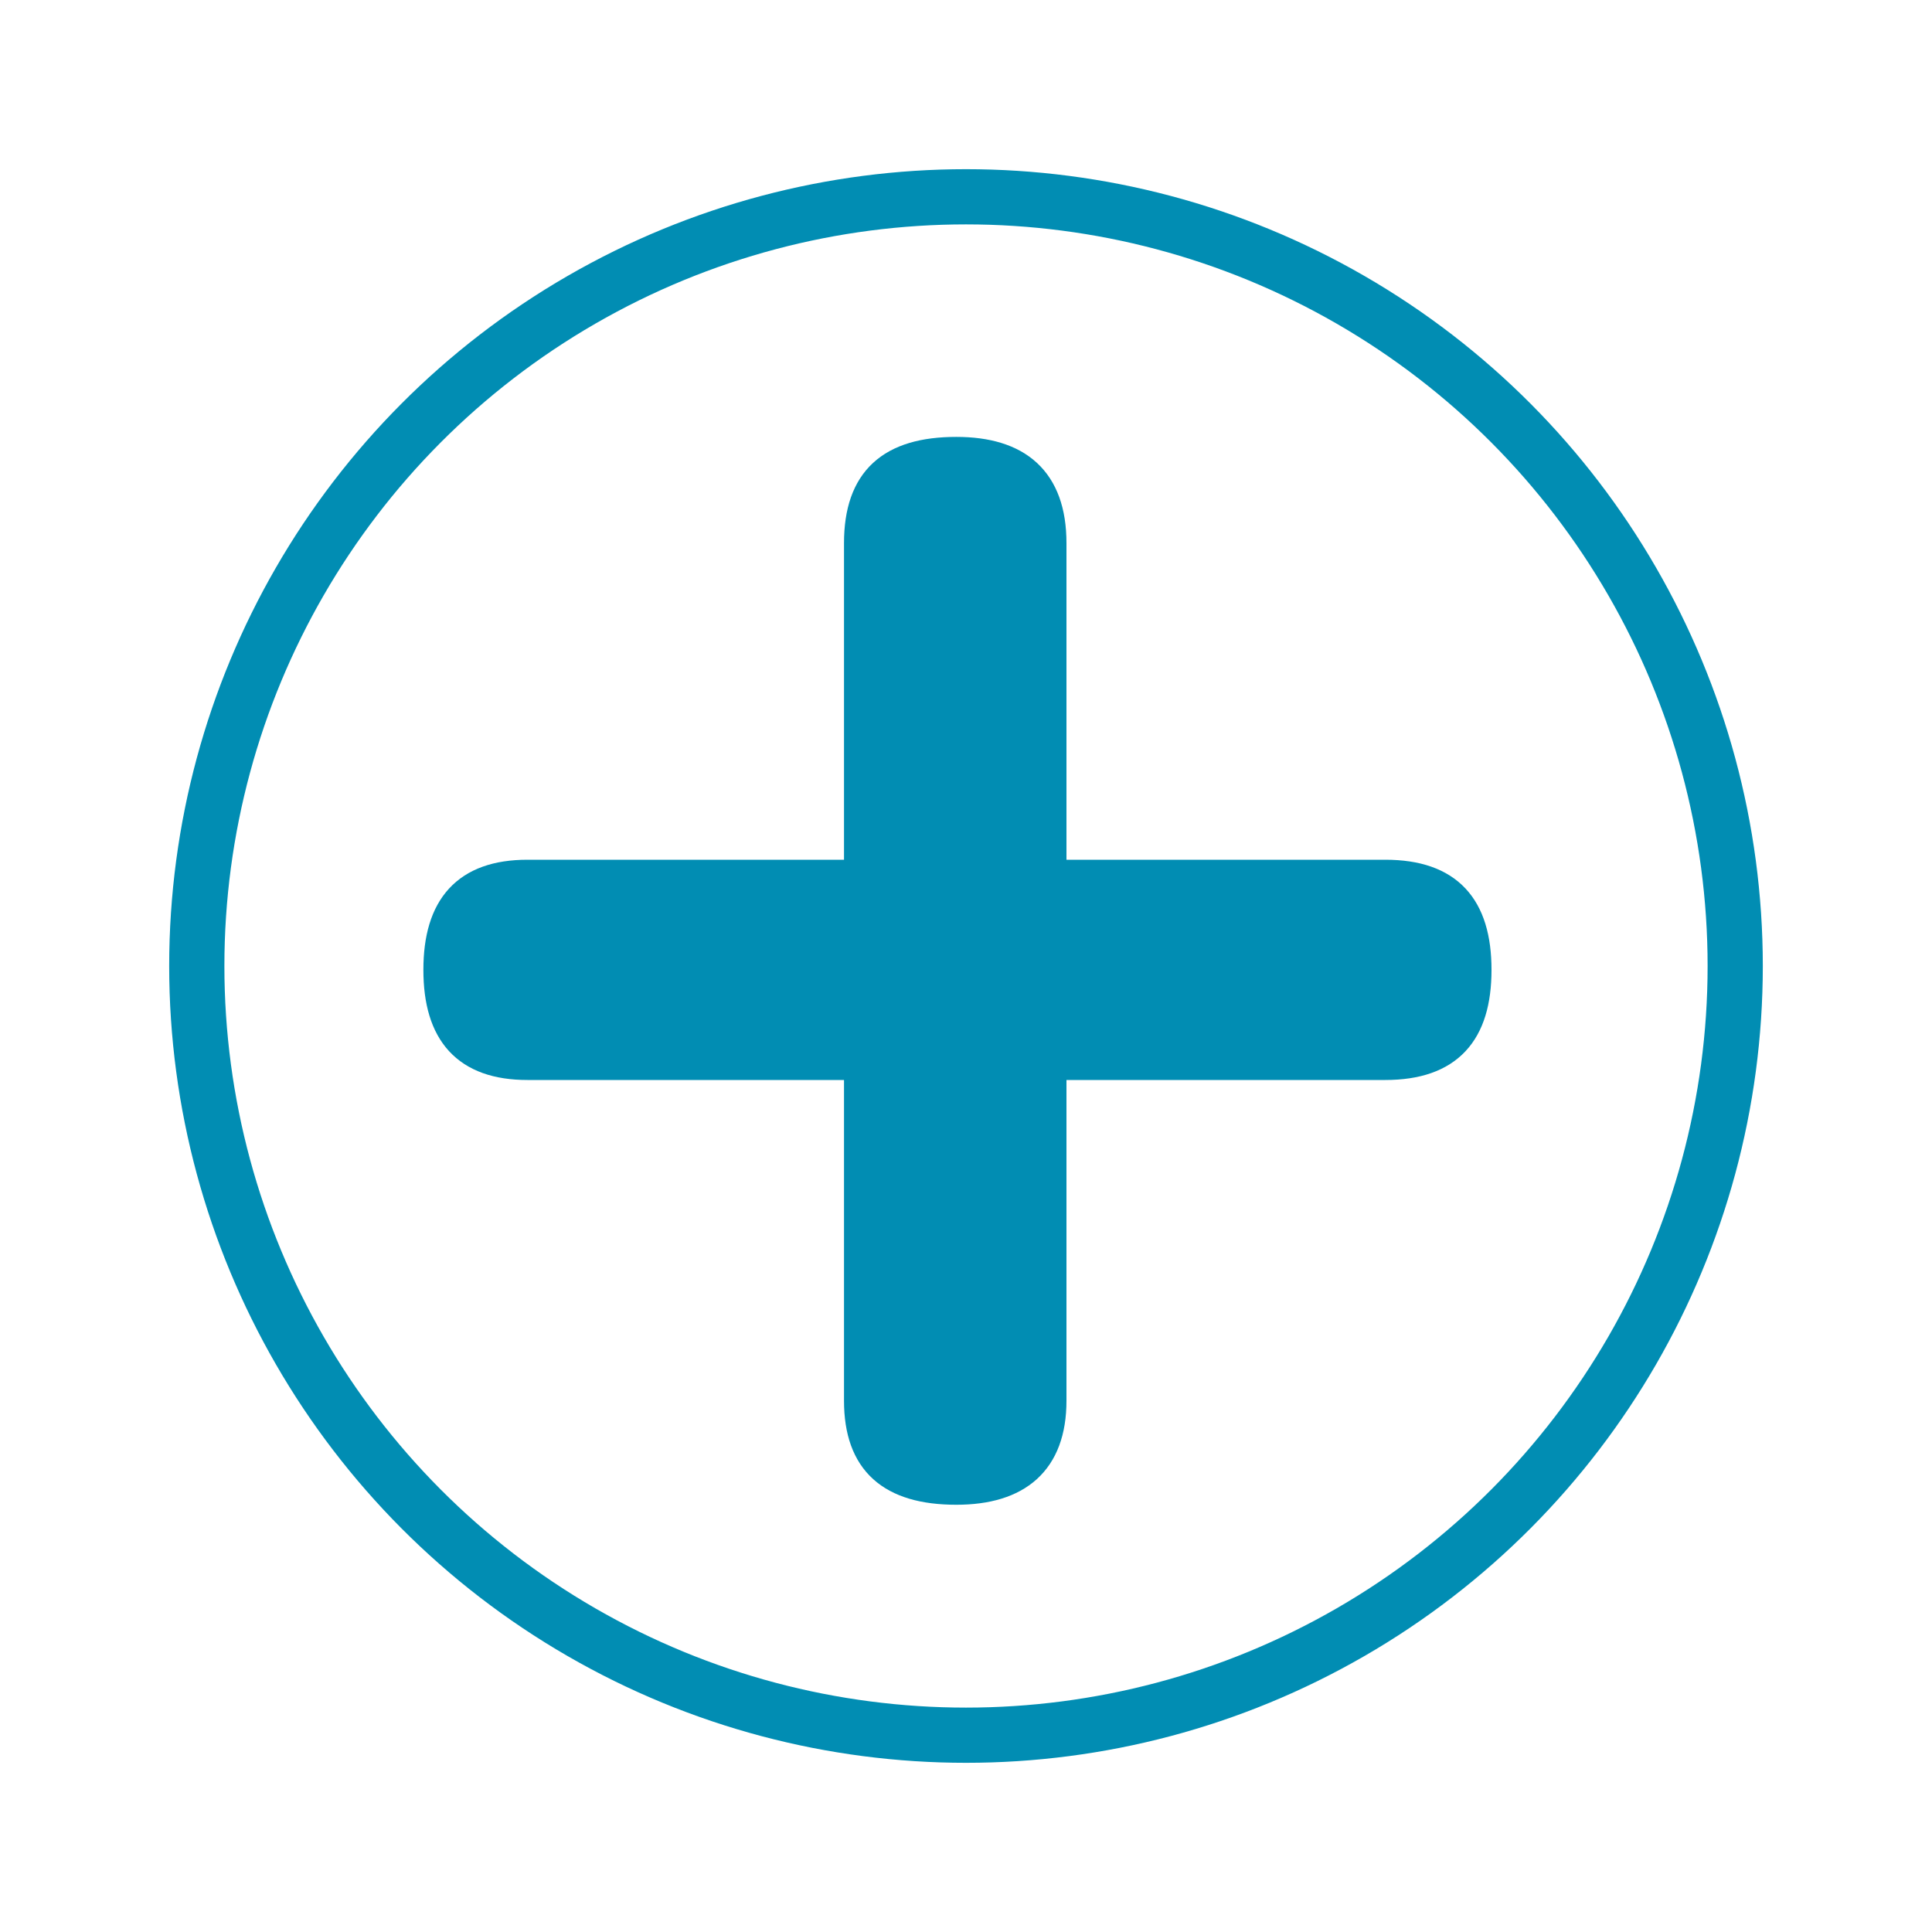
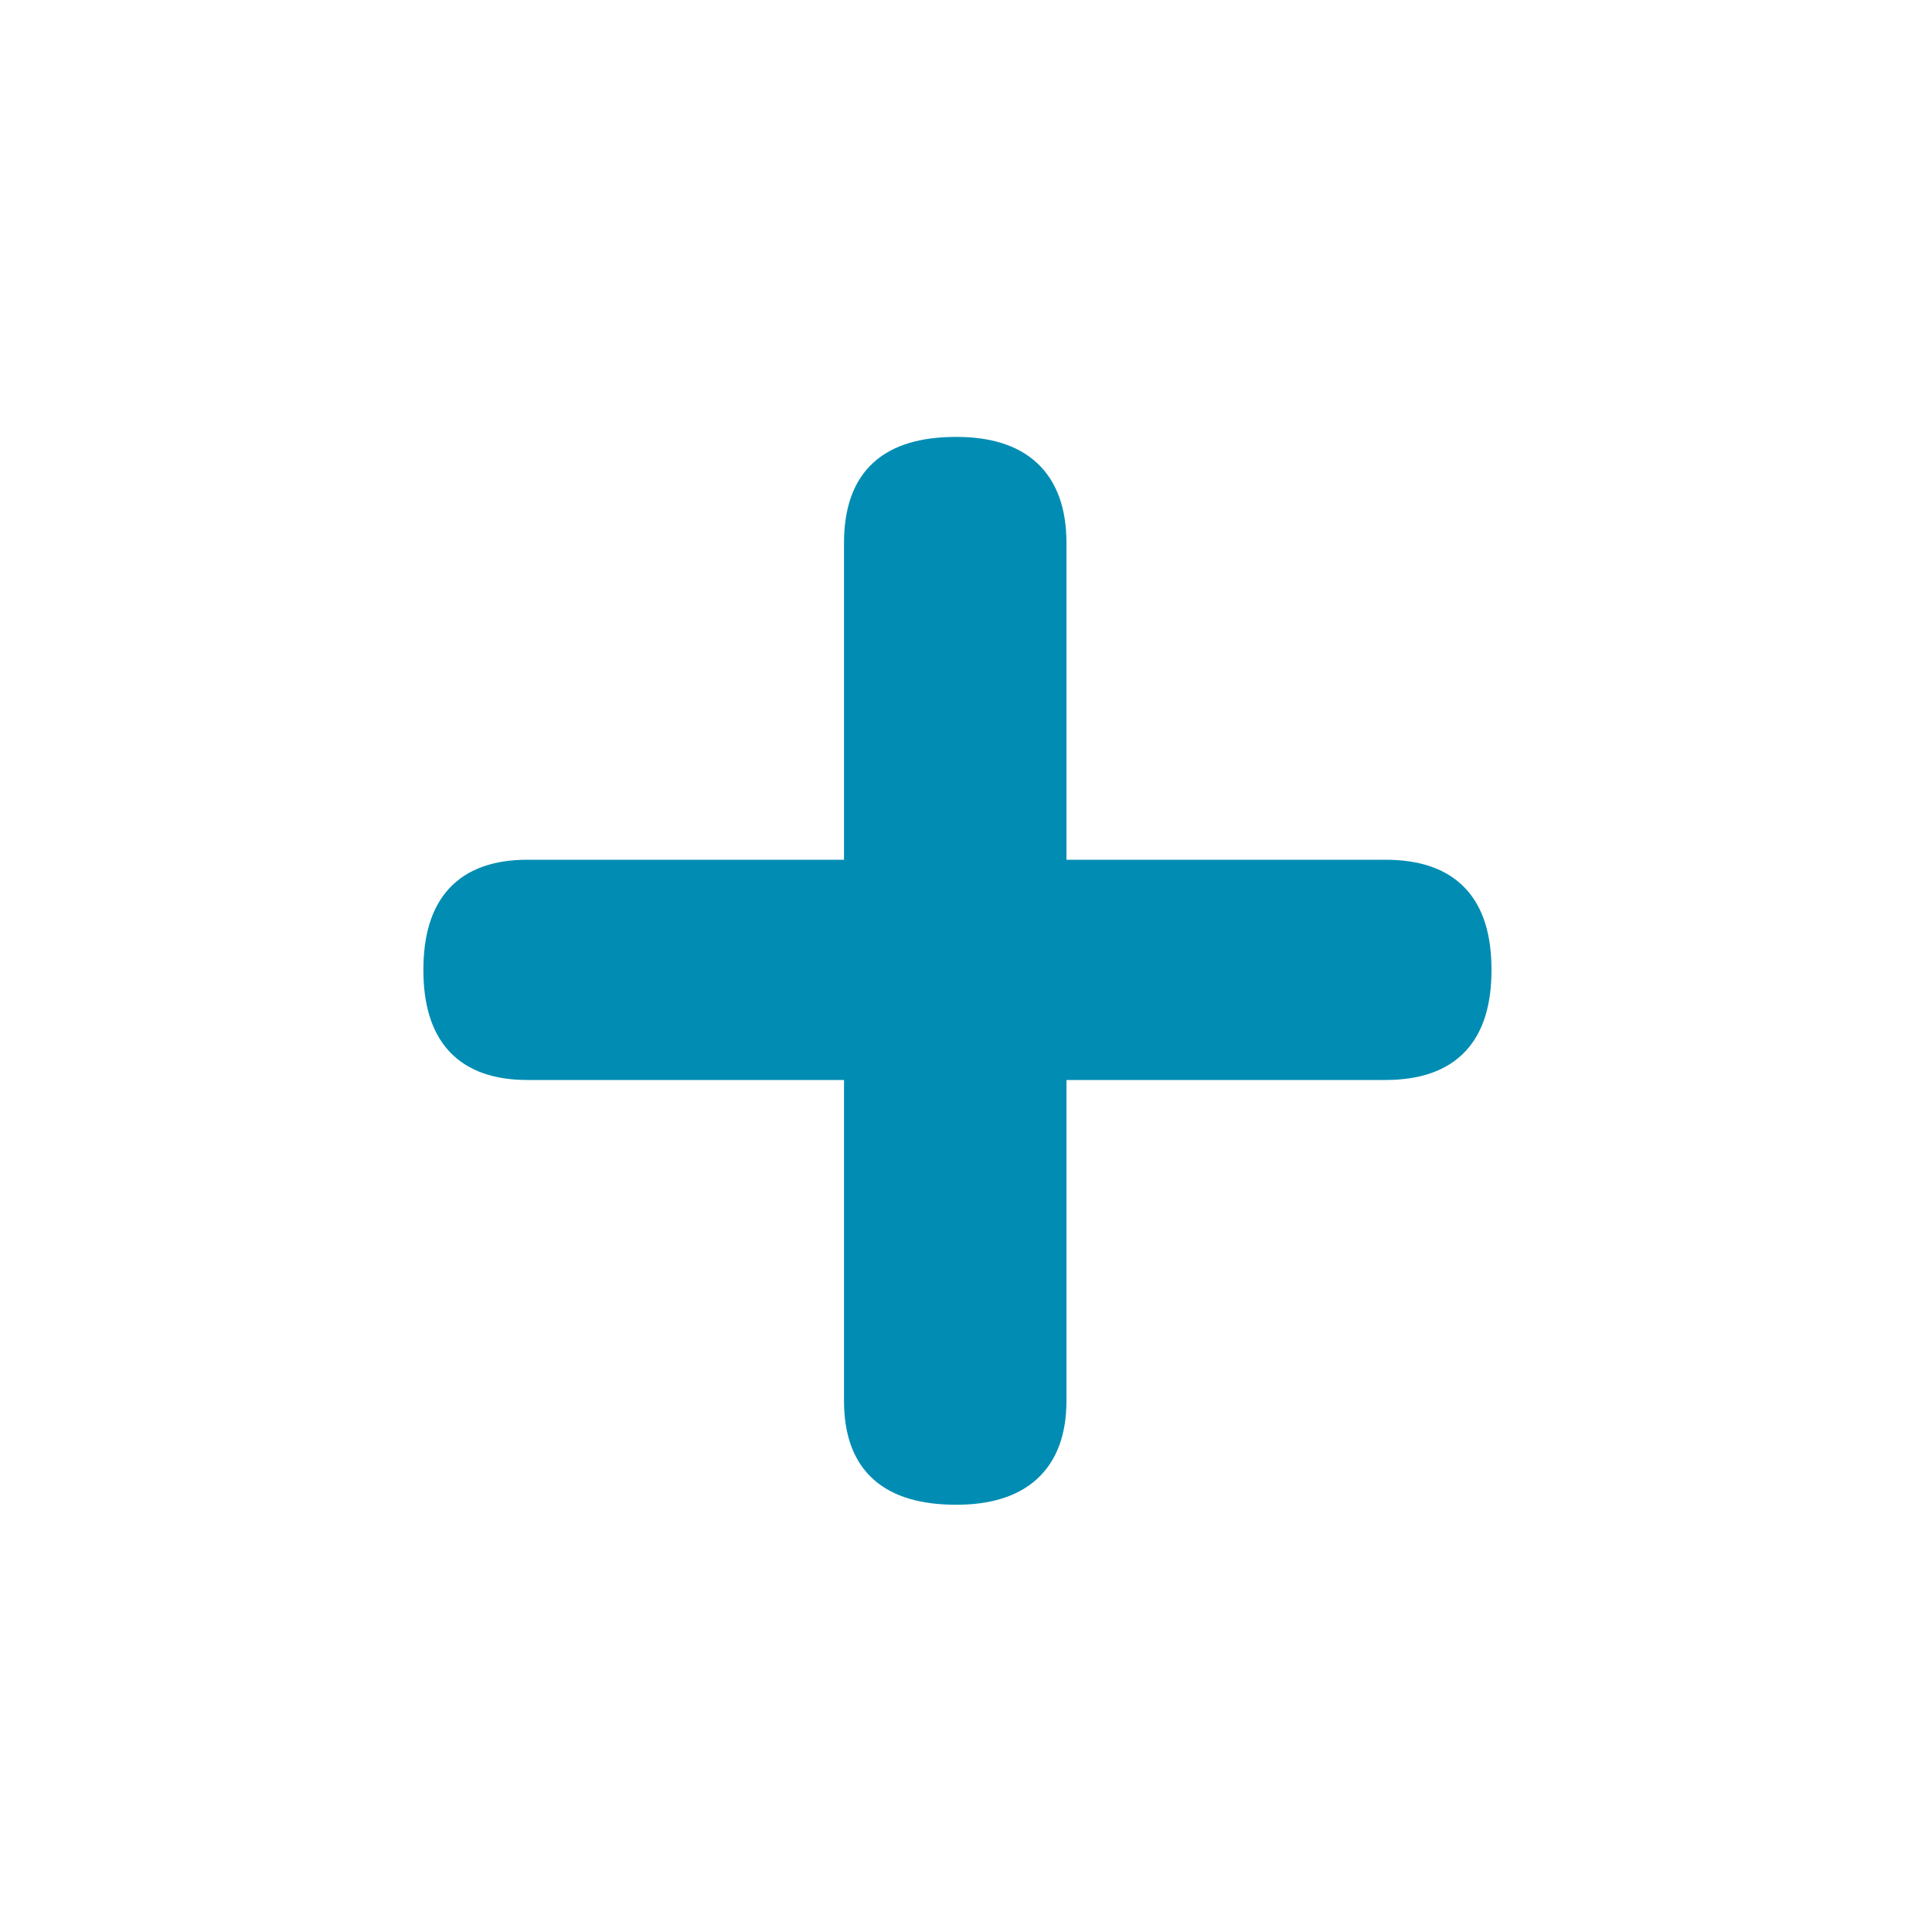
<svg xmlns="http://www.w3.org/2000/svg" id="Layer_6" data-name="Layer 6" viewBox="0 0 70 70">
  <defs>
    <style>
      .cls-1 {
        fill: #018db3;
      }

      .cls-1, .cls-2 {
        stroke: #018db3;
        stroke-miterlimit: 10;
      }

      .cls-2 {
        fill: none;
        stroke-width: 2px;
      }
    </style>
  </defs>
  <path class="cls-1" d="M50.19,31.65c2.31,0,3.35,1.19,3.35,3.49s-1.04,3.49-3.35,3.49h-12.05v12.12c0,2.23-1.26,3.27-3.49,3.27-2.38,0-3.57-1.04-3.57-3.27v-12.12h-11.97c-2.23,0-3.27-1.19-3.27-3.49s1.04-3.49,3.27-3.49h11.97v-11.97c0-2.31,1.19-3.35,3.57-3.35,2.23,0,3.49,1.04,3.49,3.35v11.97h12.05Z" />
-   <circle class="cls-2" cx="35" cy="35" r="27.87" />
</svg>